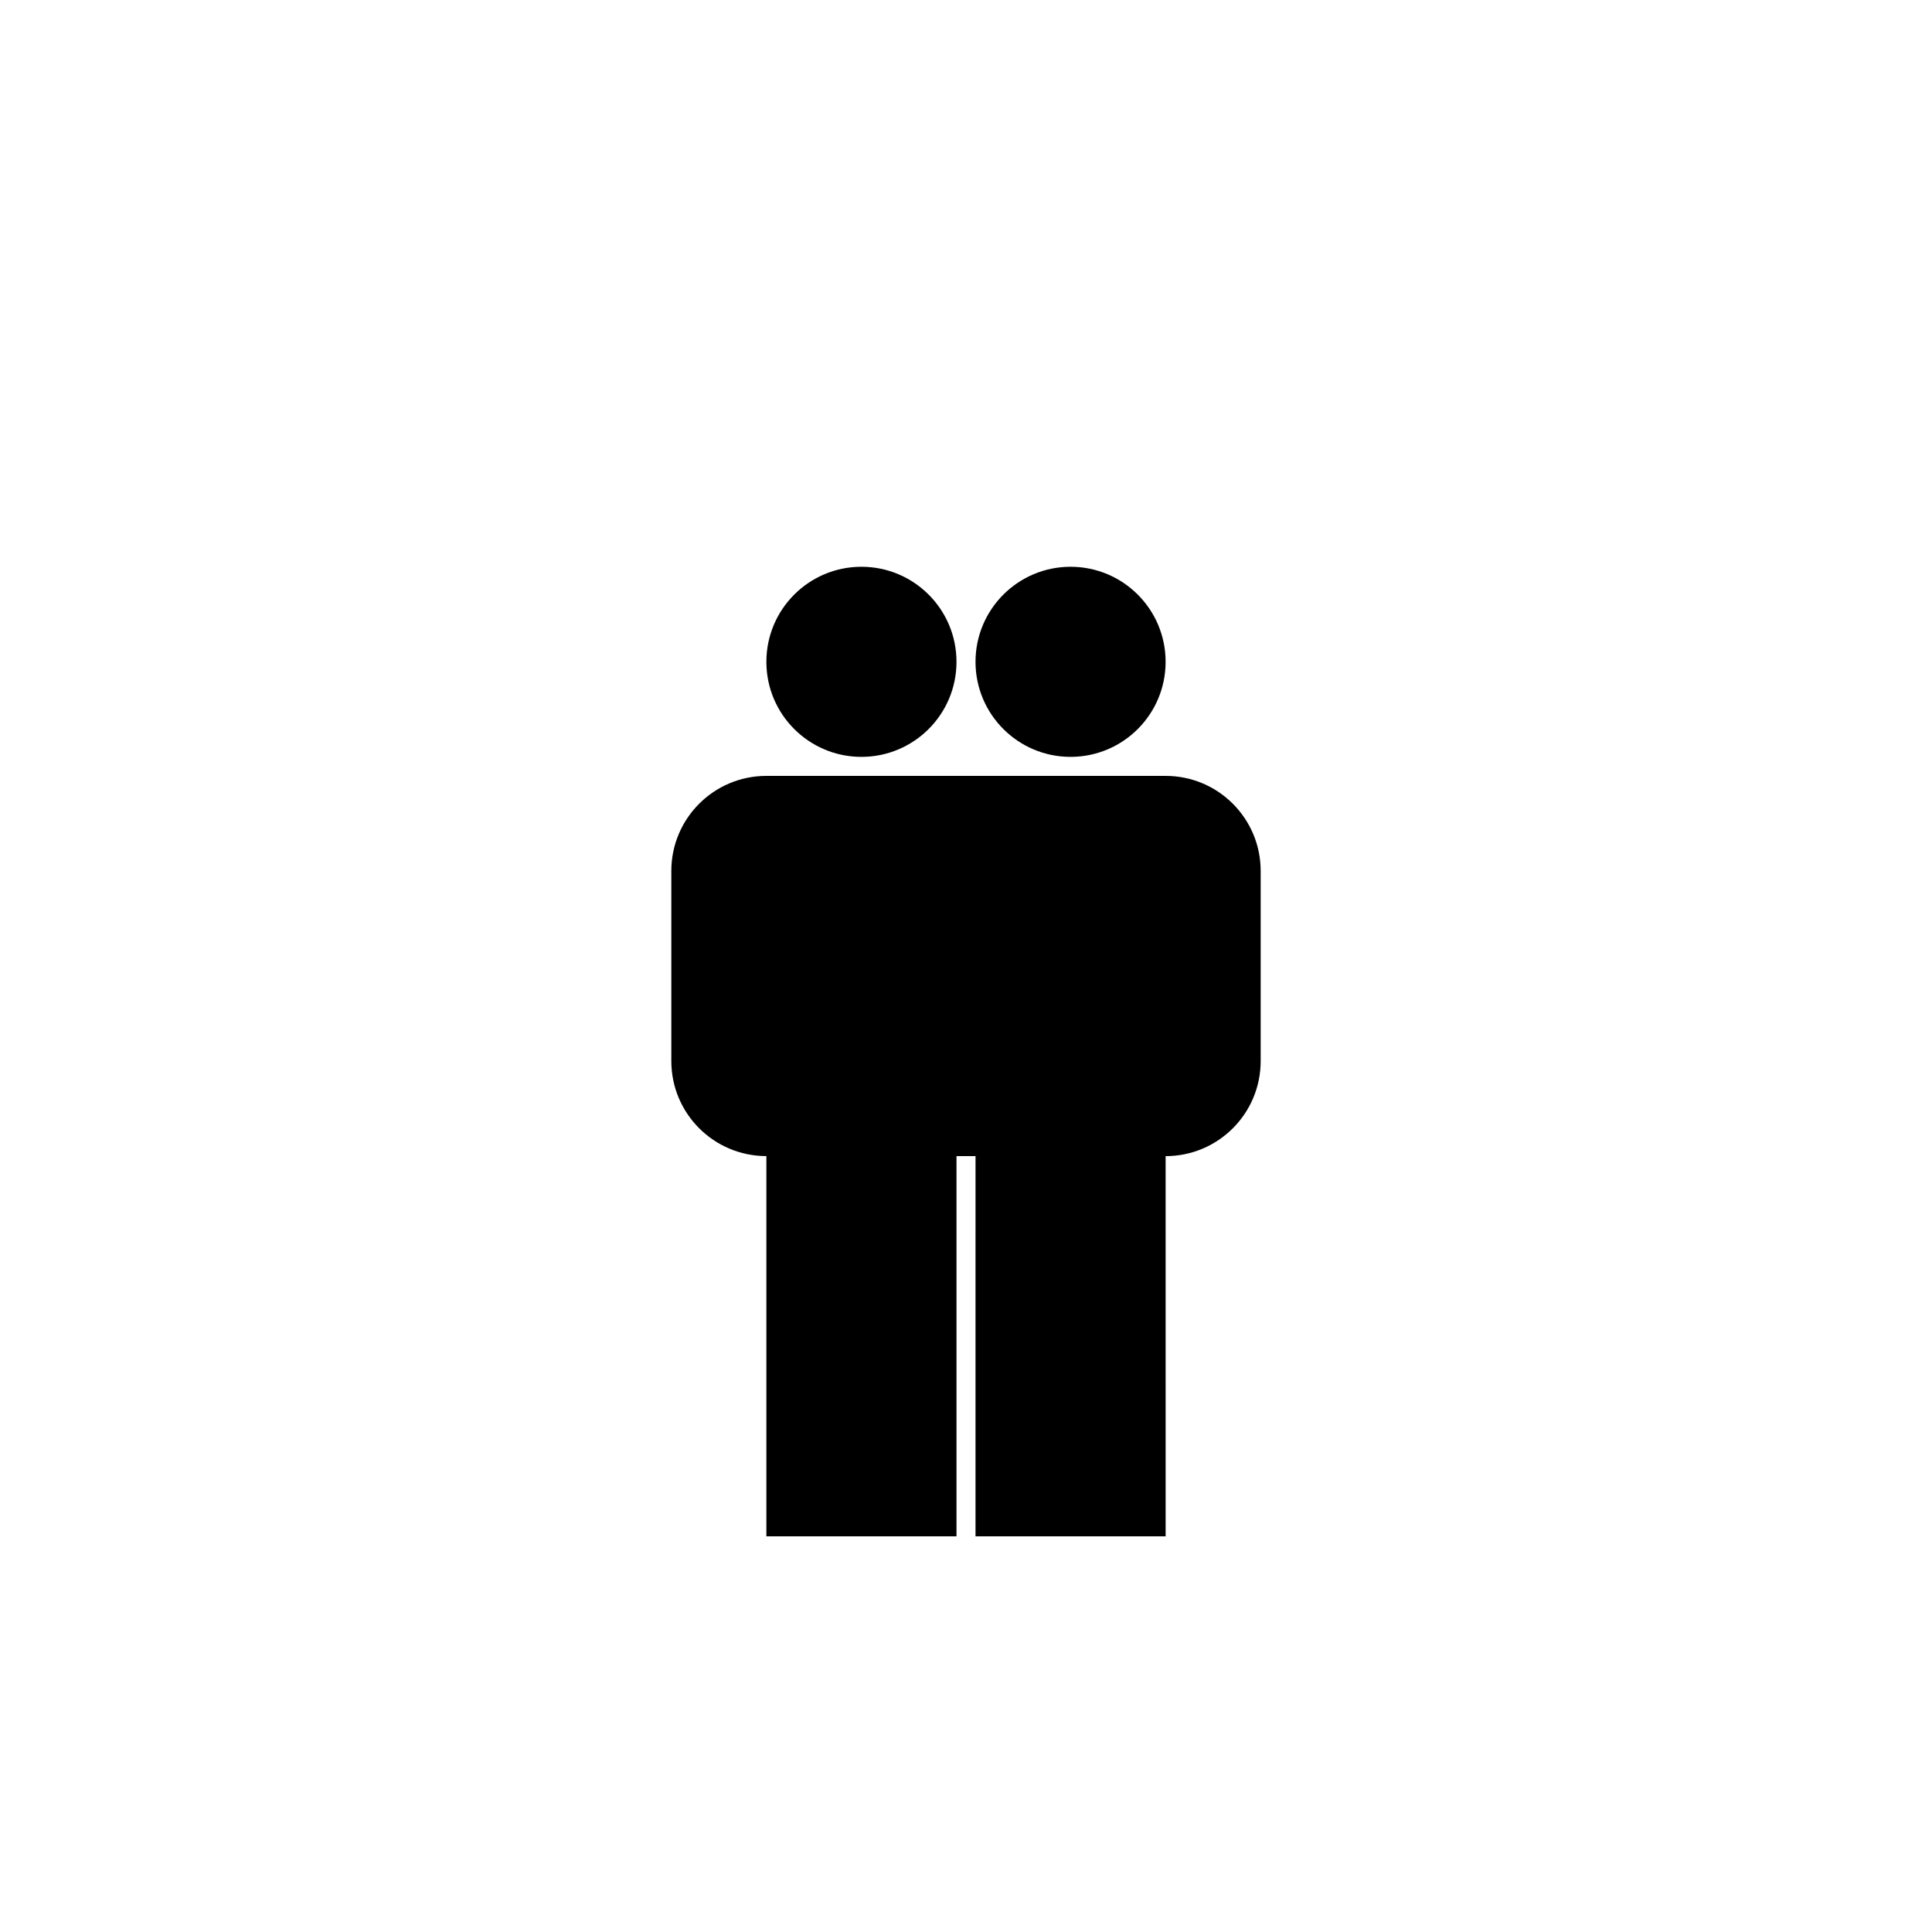
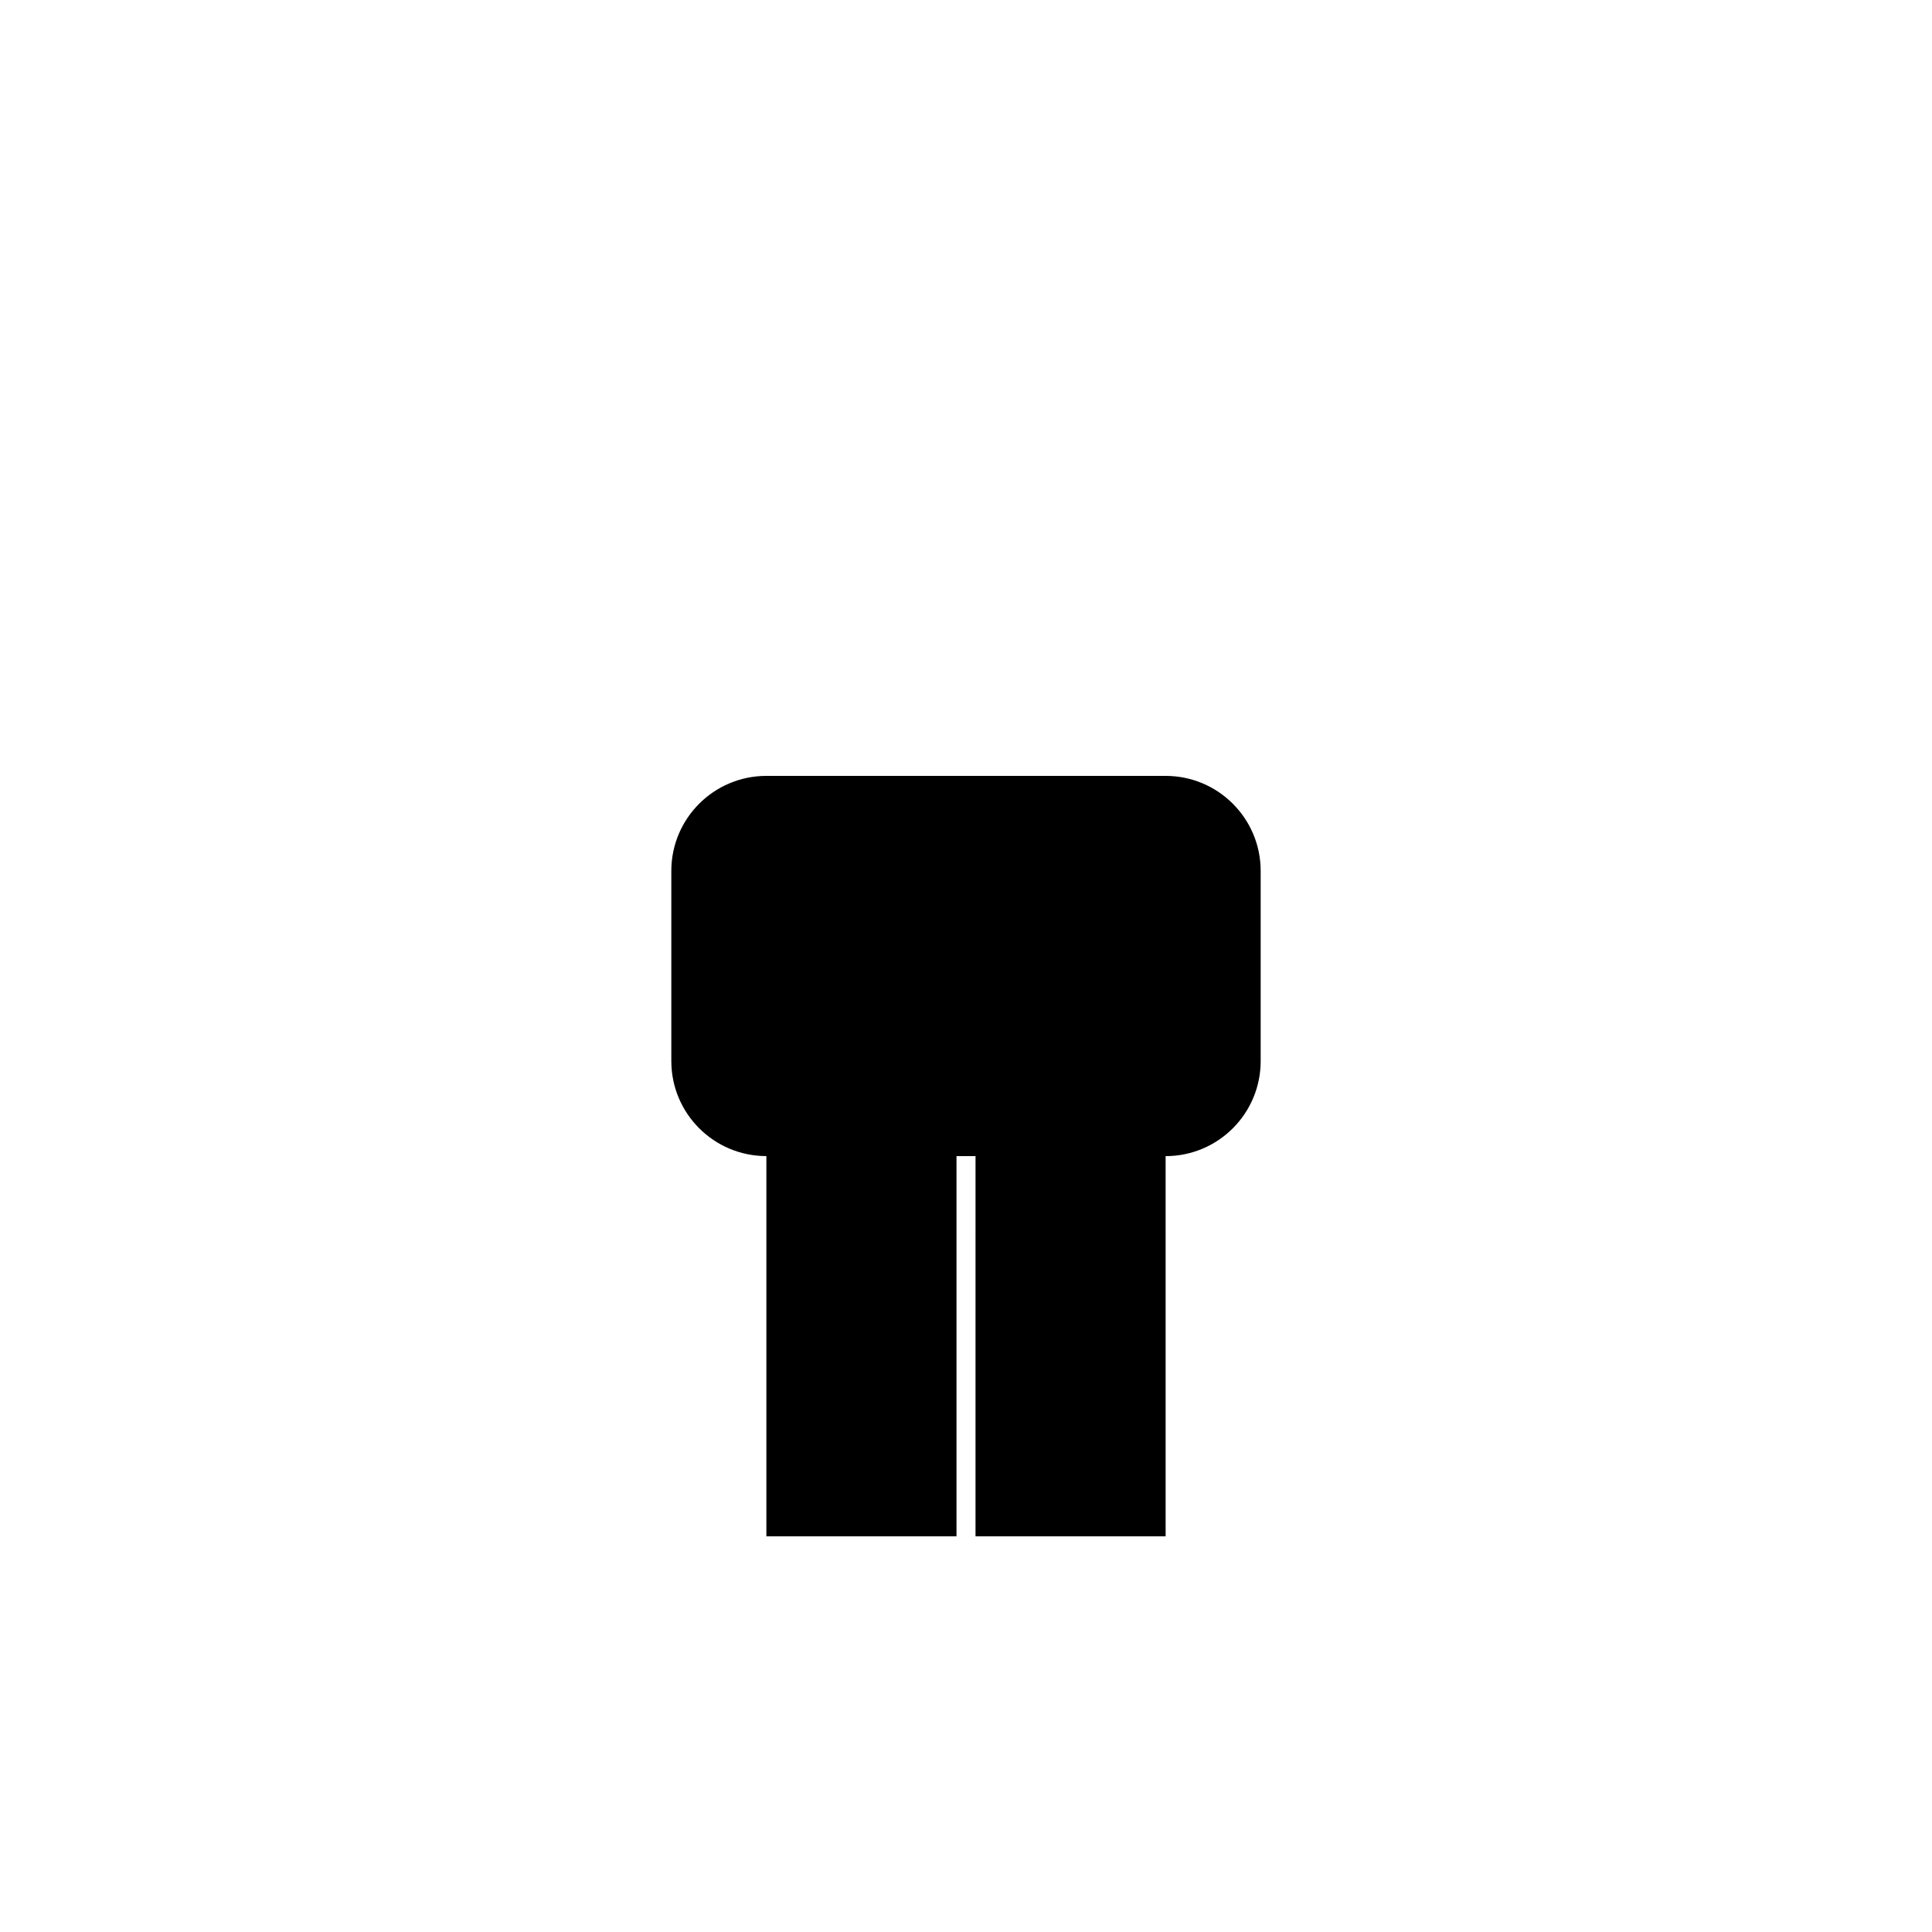
<svg xmlns="http://www.w3.org/2000/svg" fill="#000000" width="800px" height="800px" version="1.1" viewBox="144 144 512 512">
  <g>
-     <path d="m397.48 319.39c0 13.91-11.277 25.188-25.191 25.188-13.914 0-25.191-11.277-25.191-25.188 0-13.914 11.277-25.191 25.191-25.191 13.914 0 25.191 11.277 25.191 25.191" />
-     <path d="m452.9 319.39c0 13.91-11.277 25.188-25.188 25.188-13.914 0-25.191-11.277-25.191-25.188 0-13.914 11.277-25.191 25.191-25.191 13.91 0 25.188 11.277 25.188 25.191" />
    <path d="m452.9 349.62c13.914 0 25.191 11.273 25.191 25.191v50.383c0 13.914-11.273 25.191-25.191 25.191l0.004 100.76h-50.383l0.004-100.77h-5.043v100.77h-50.383v-100.77c-13.91 0-25.191-11.273-25.191-25.191v-50.375c0-13.914 11.281-25.191 25.191-25.191z" />
  </g>
</svg>